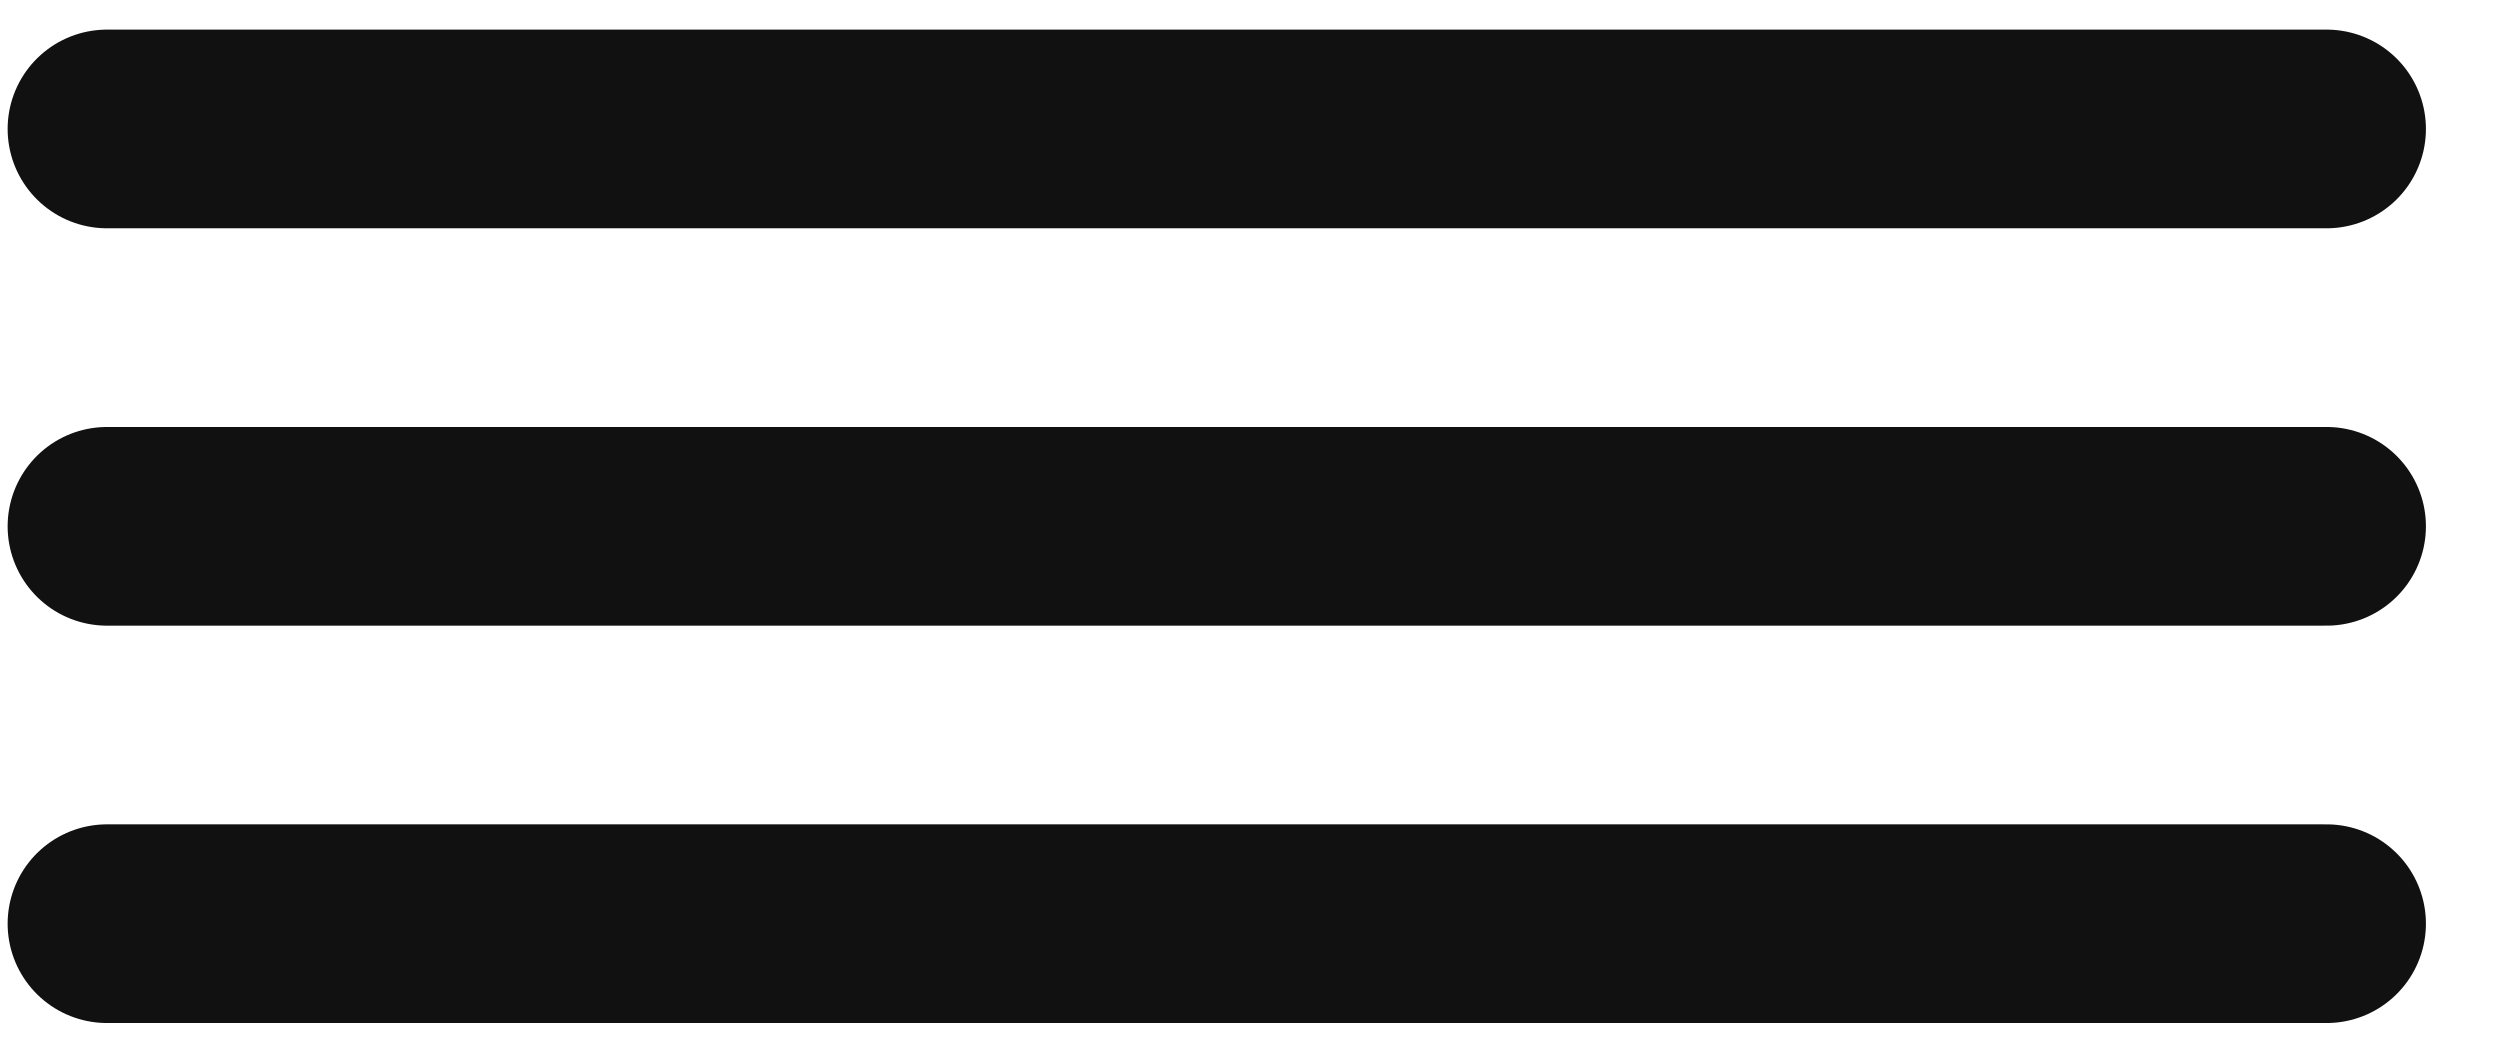
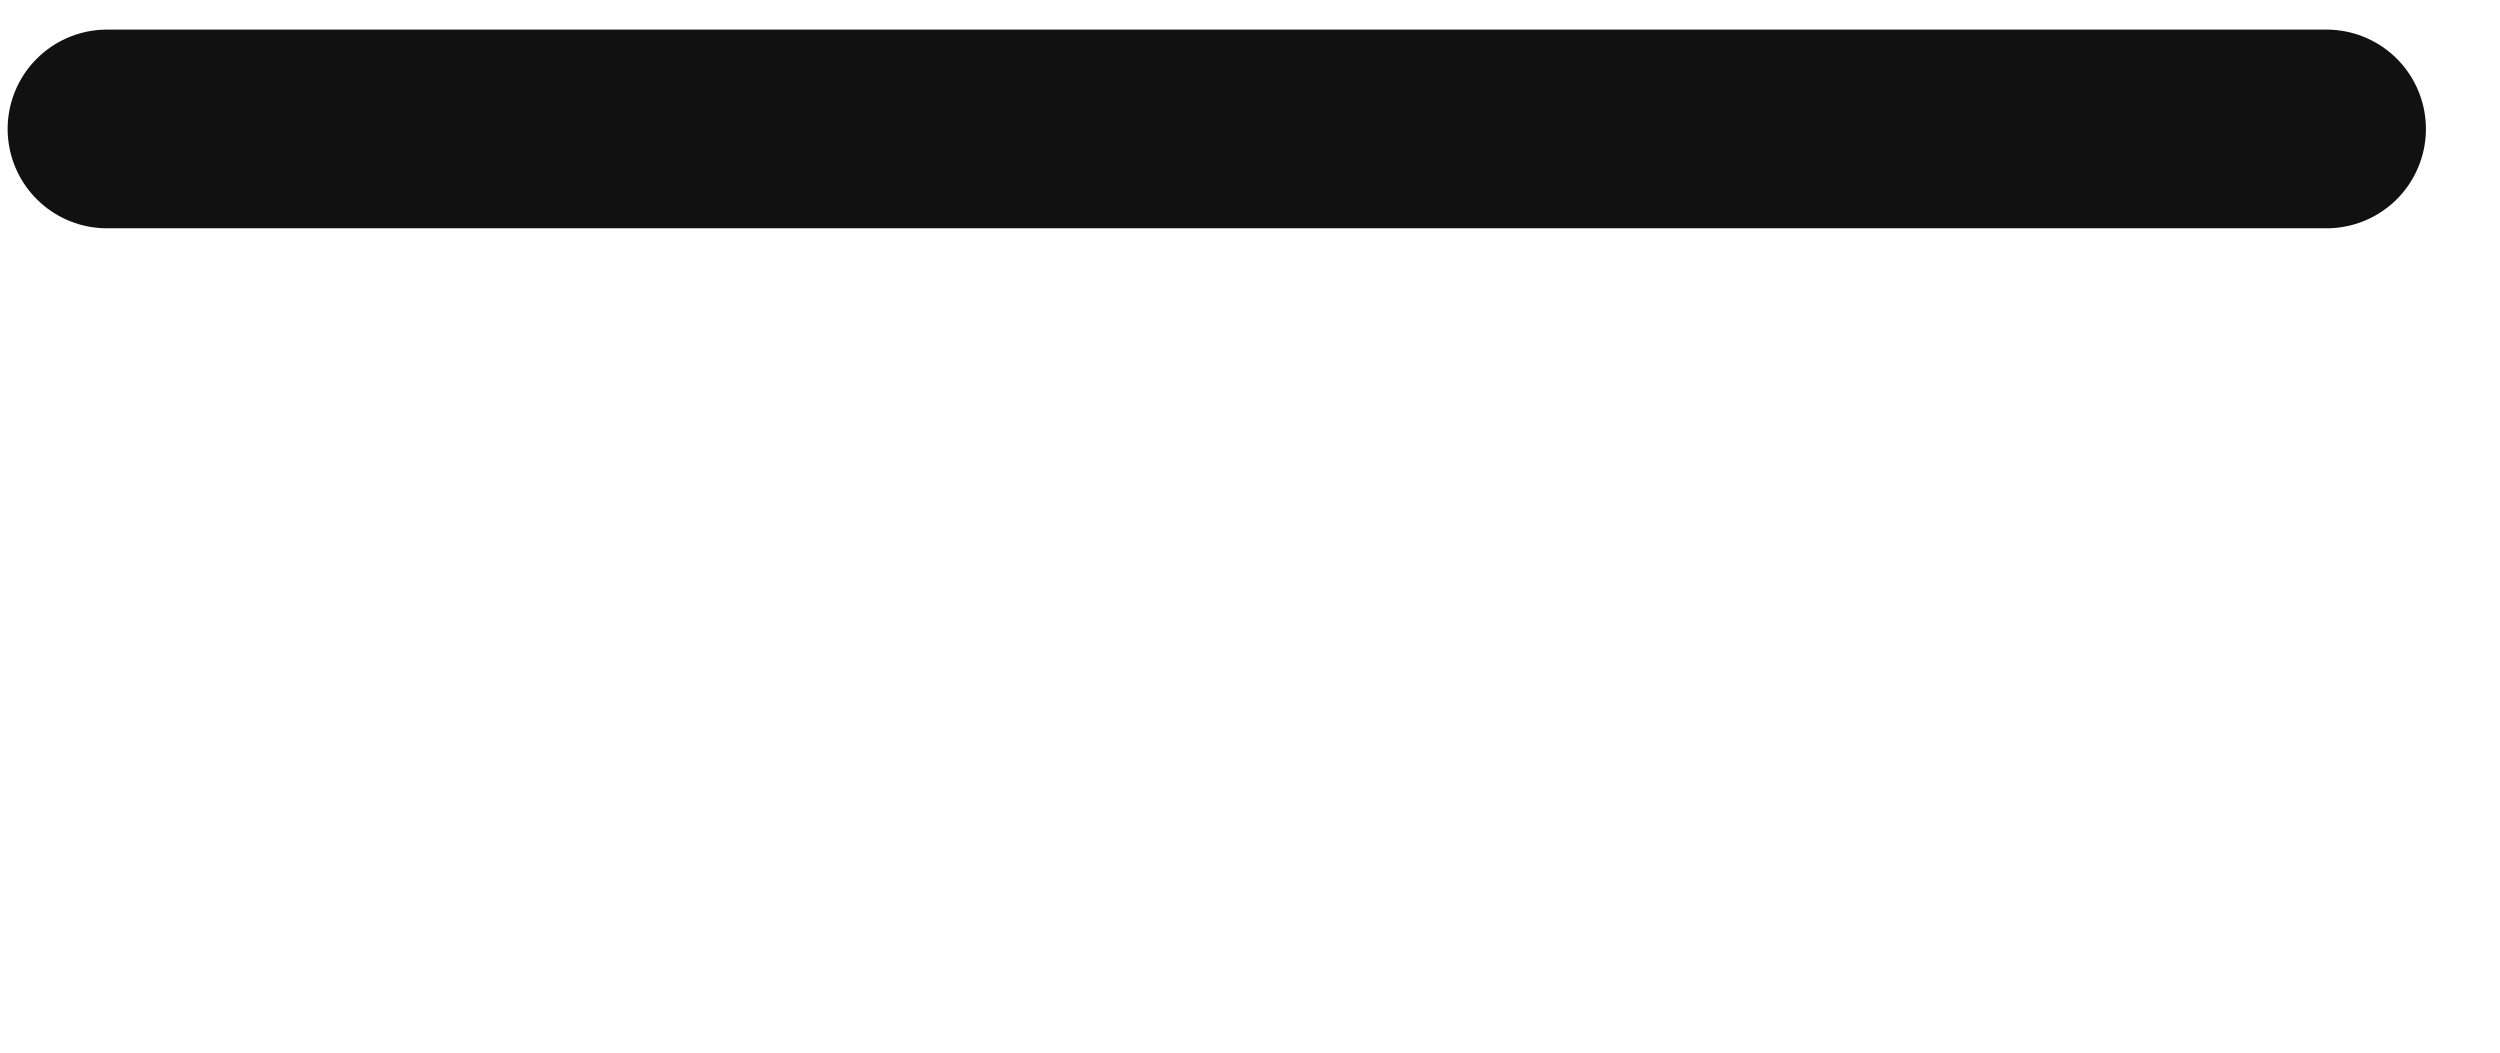
<svg xmlns="http://www.w3.org/2000/svg" width="19" height="8" viewBox="0 0 19 8" fill="none">
  <path d="M0.813 0.98H17.682" stroke="#111111" stroke-width="1.51" stroke-linecap="round" />
-   <path d="M0.813 4H17.682" stroke="#111111" stroke-width="1.51" stroke-linecap="round" />
-   <path d="M0.813 7.02L17.682 7.02" stroke="#111111" stroke-width="1.51" stroke-linecap="round" />
</svg>